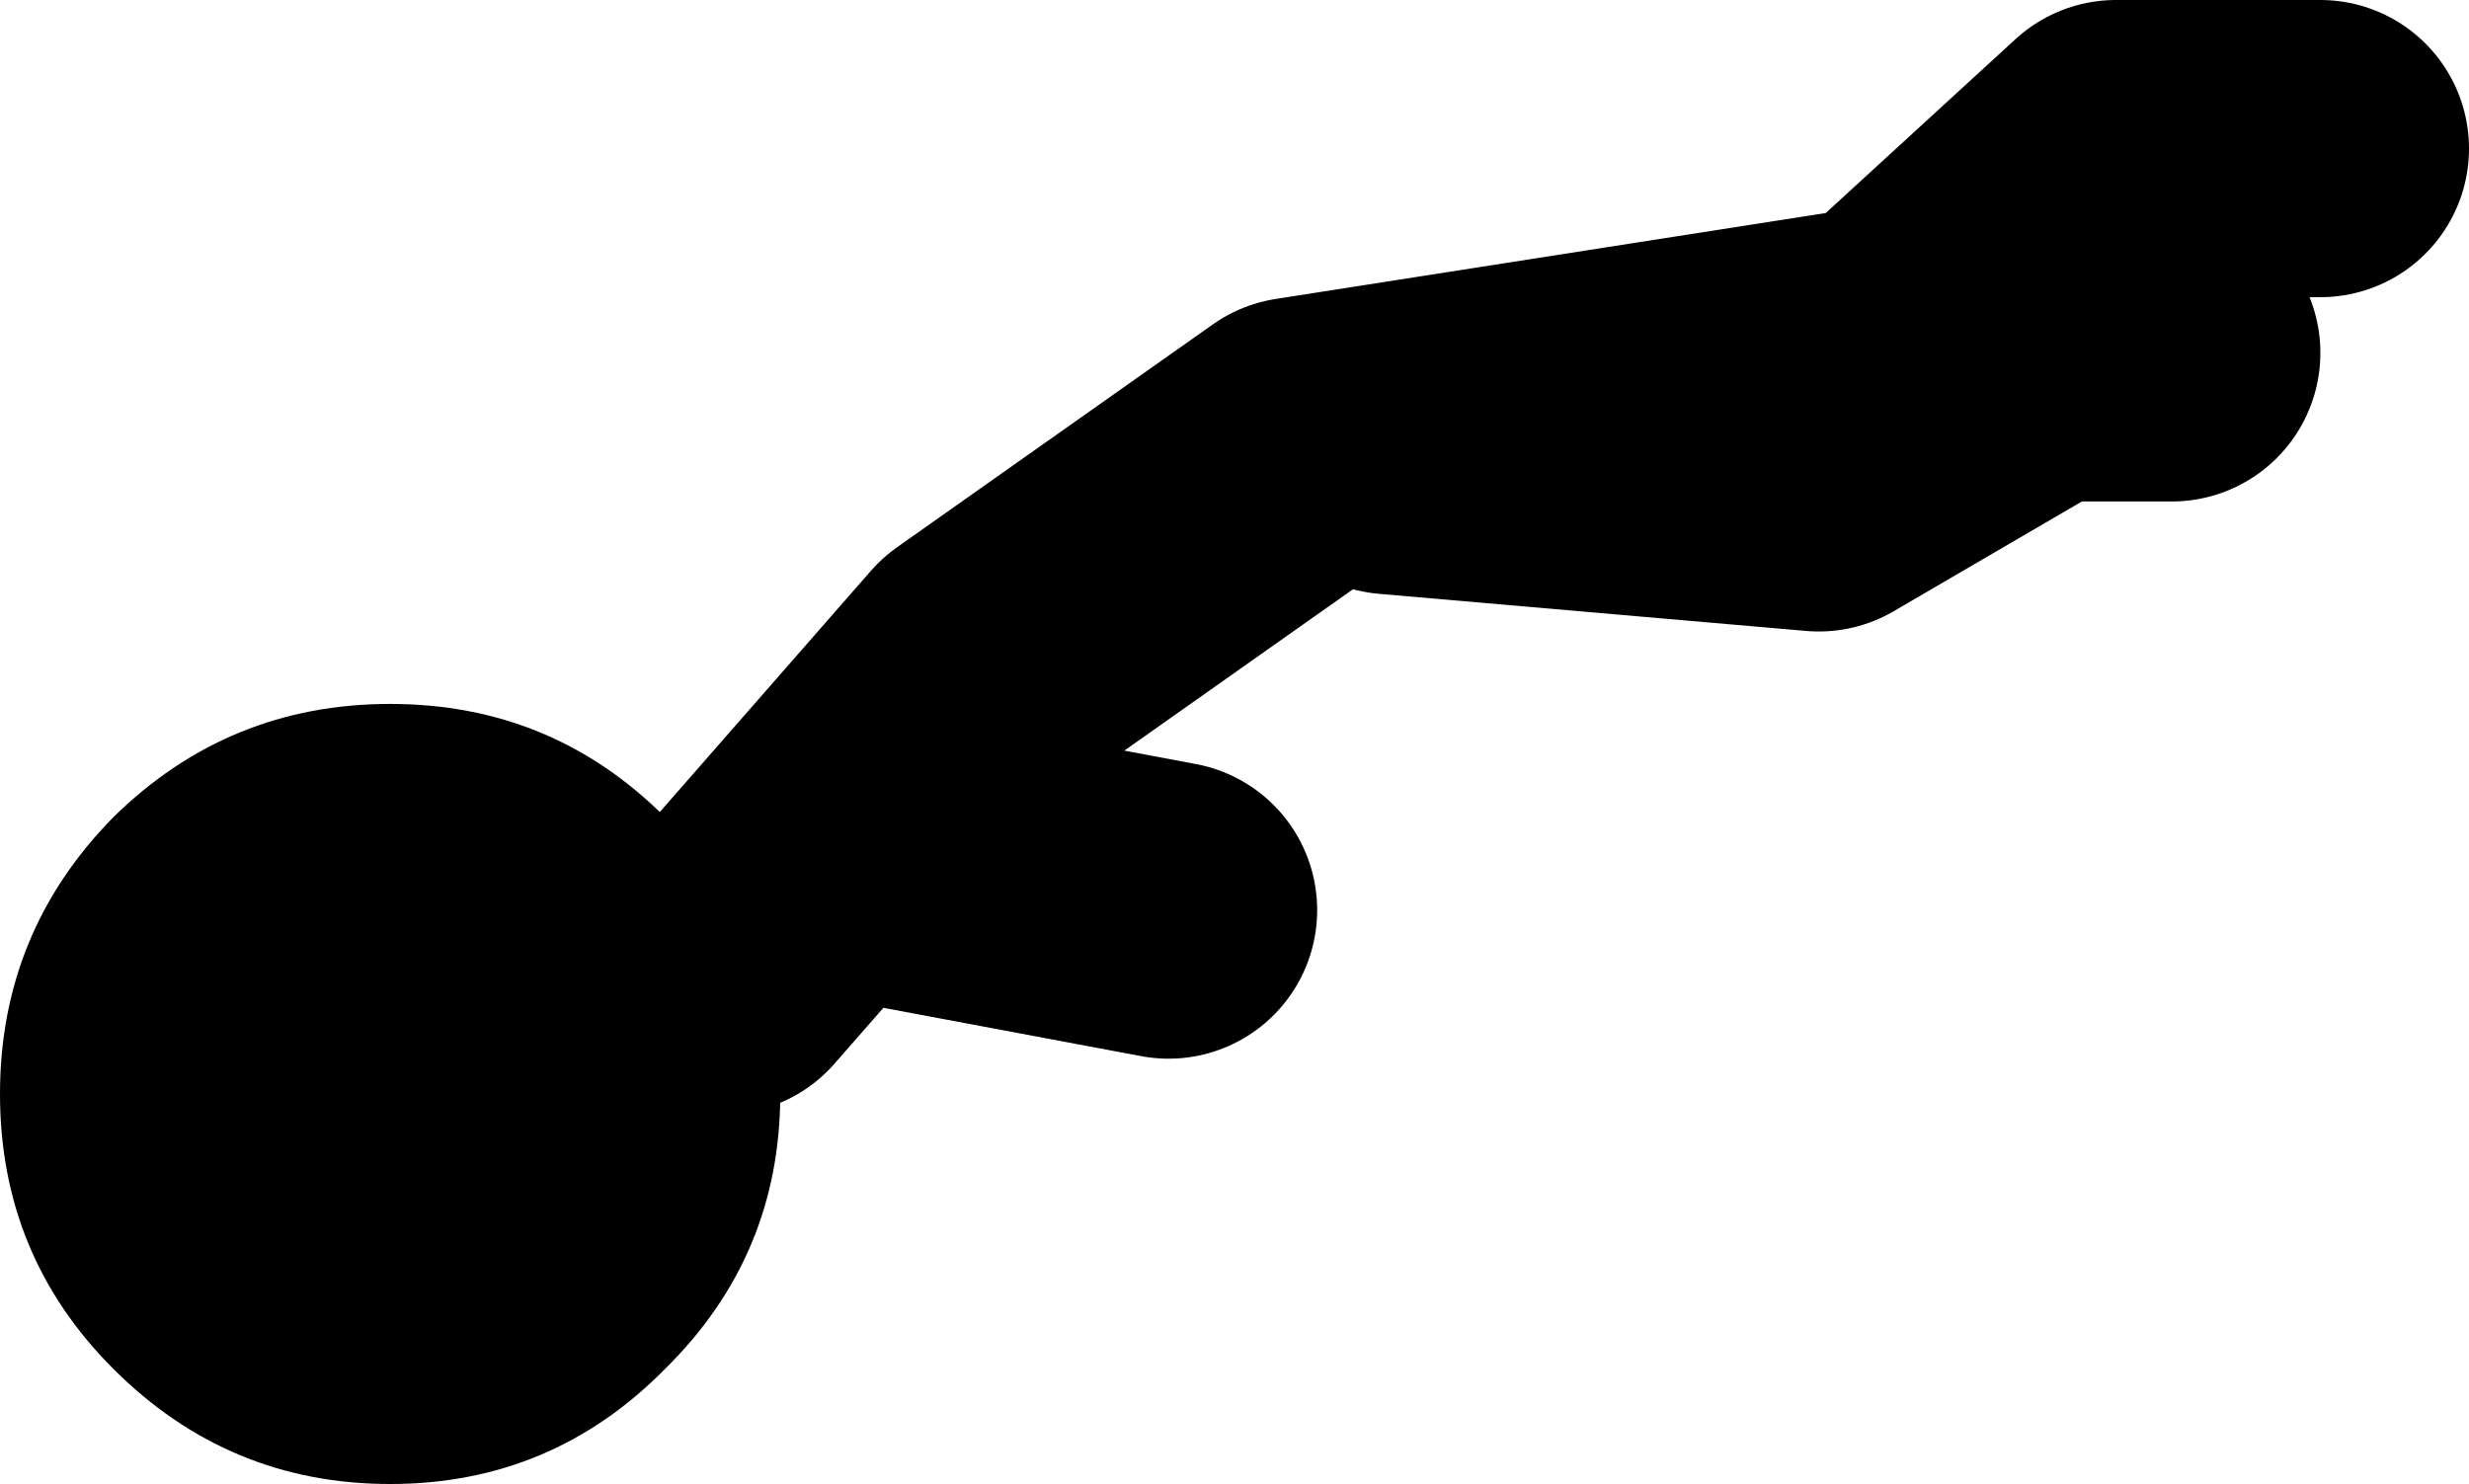
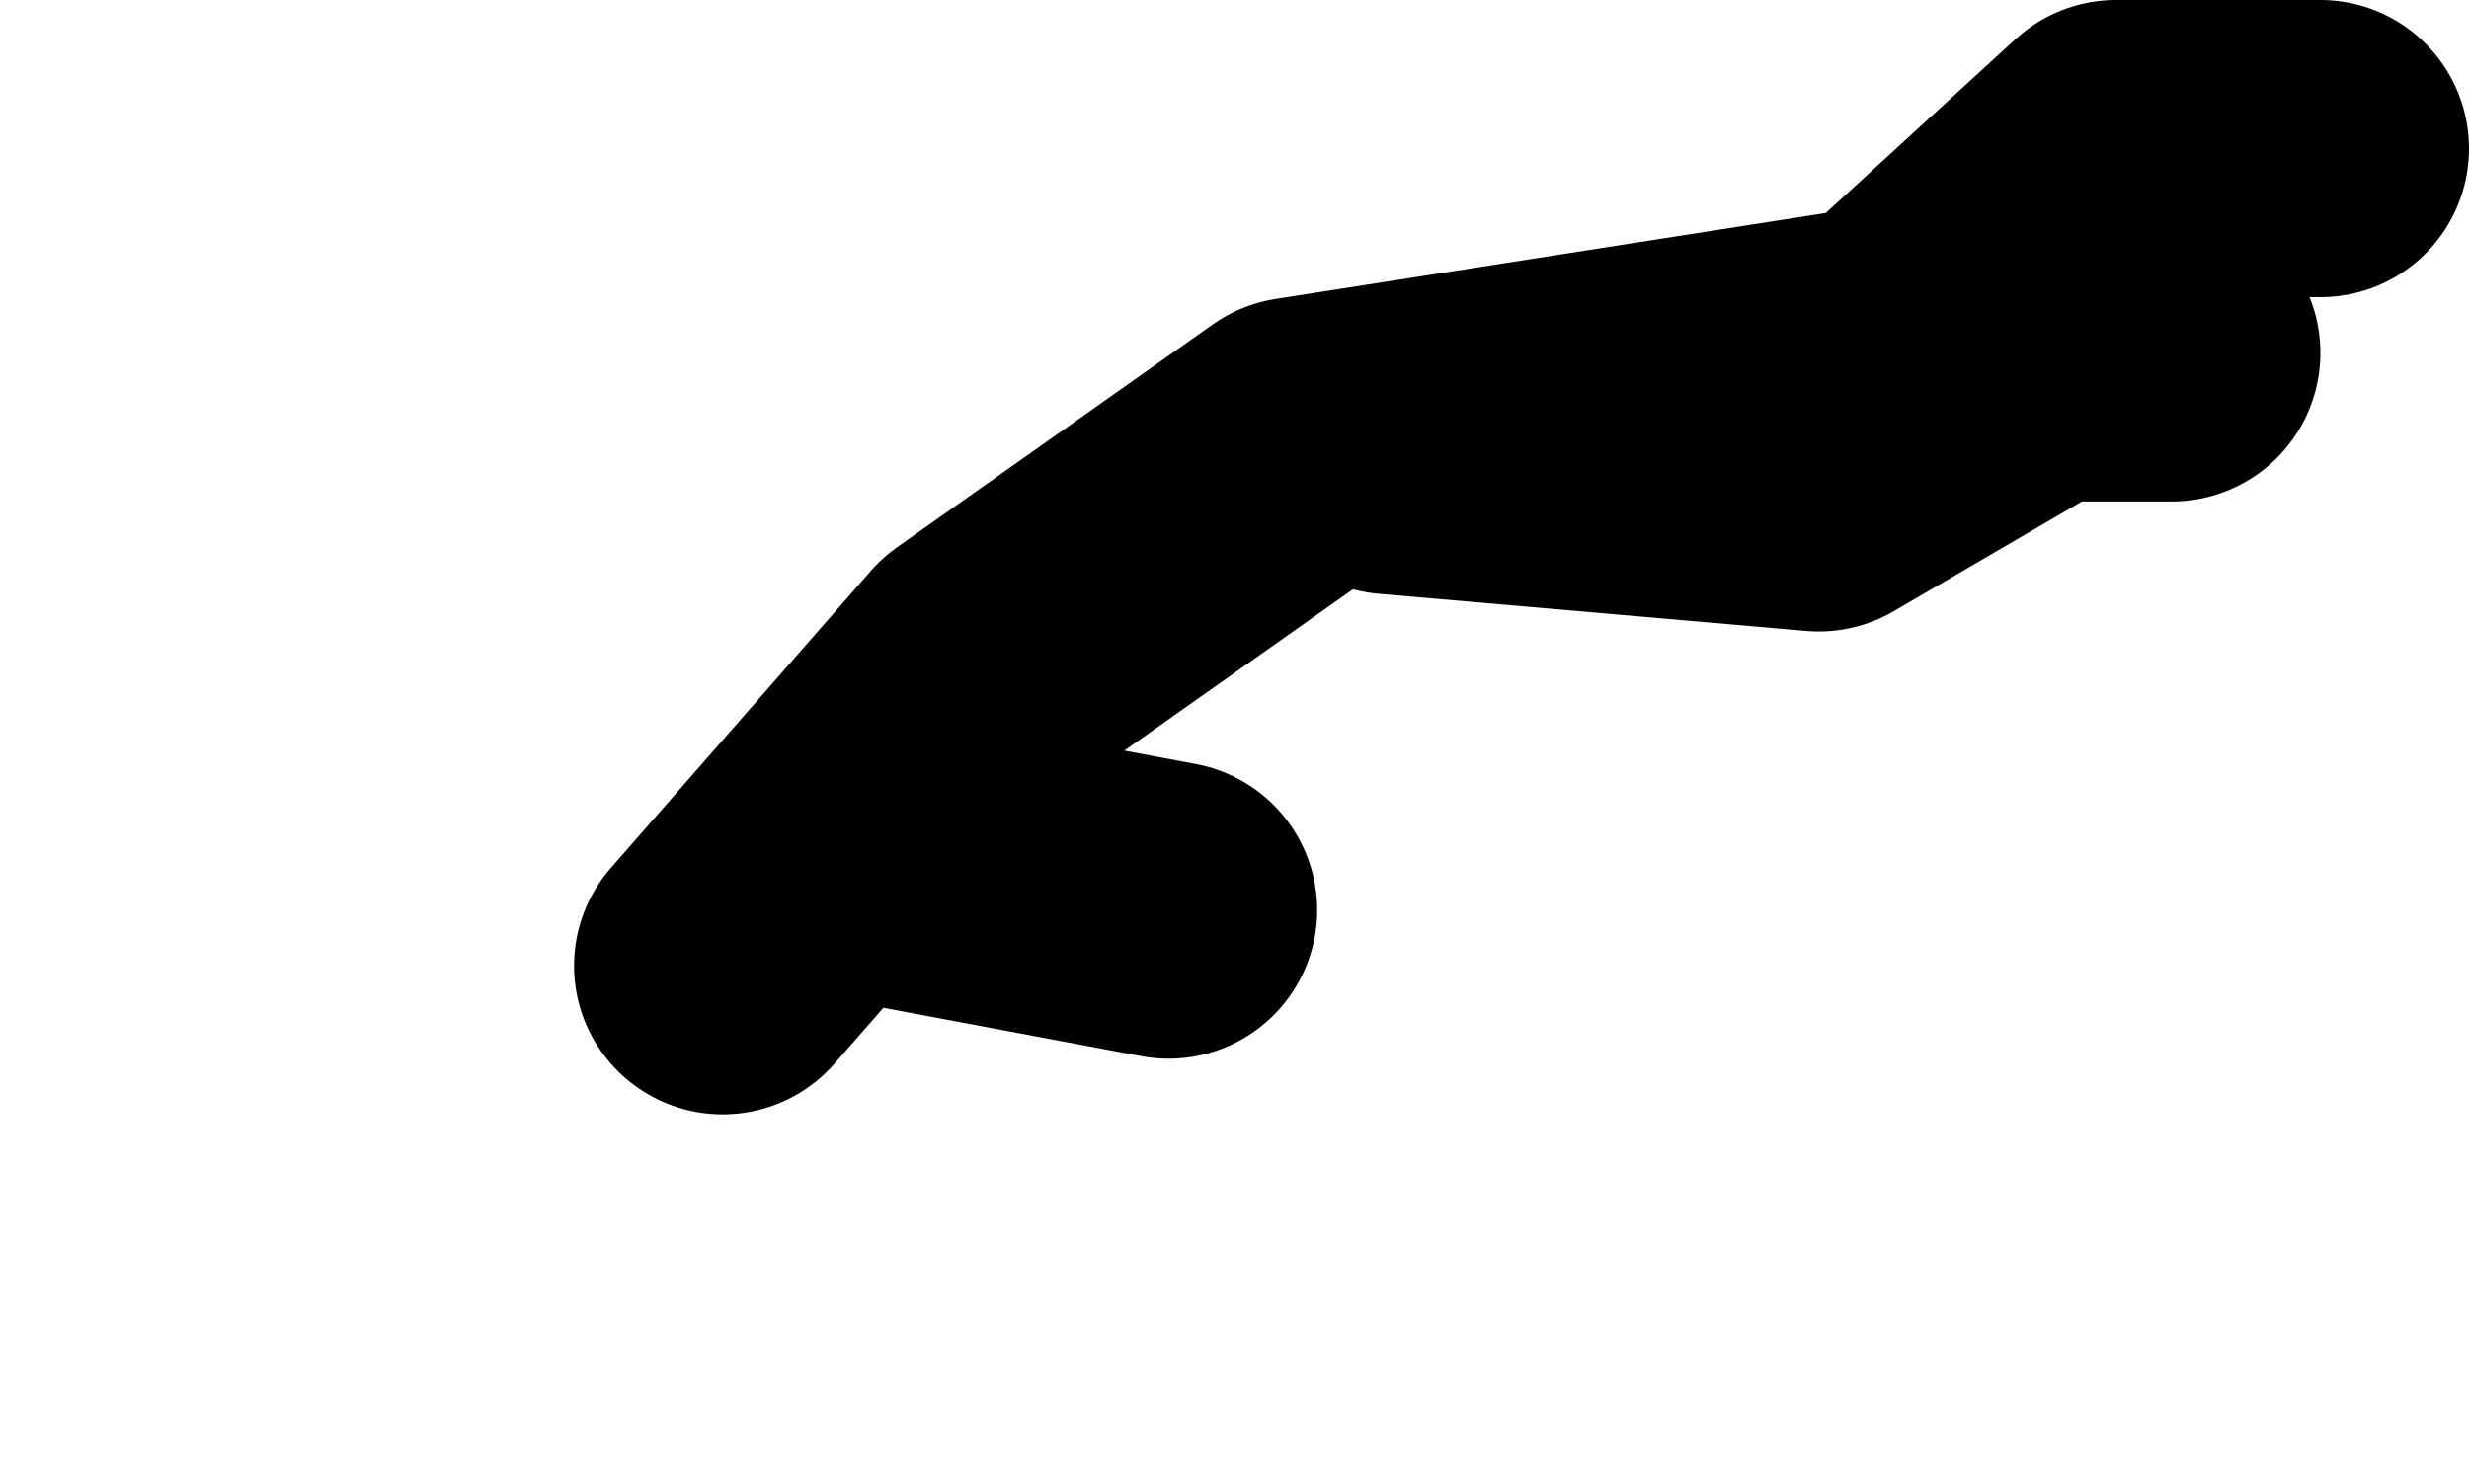
<svg xmlns="http://www.w3.org/2000/svg" height="39.95px" width="66.45px">
  <g transform="matrix(1.0, 0.0, 0.0, 1.0, 268.95, -190.5)">
    <path d="M-249.5 216.5 L-242.5 208.5 -234.0 202.5 -218.0 200.0 -212.0 194.5 -206.5 194.5 M-231.5 202.5 L-220.0 203.5 -214.0 200.0 -210.5 200.0 M-245.5 213.5 L-237.5 215.0" fill="none" stroke="#000000" stroke-linecap="round" stroke-linejoin="round" stroke-width="8.0" />
-     <path d="M-247.95 219.95 Q-247.95 224.3 -251.05 227.35 -254.1 230.45 -258.45 230.45 -262.8 230.45 -265.9 227.35 -268.95 224.3 -268.95 219.95 -268.95 215.6 -265.9 212.5 -262.8 209.45 -258.45 209.45 -254.1 209.45 -251.05 212.5 -247.95 215.6 -247.95 219.95" fill="#000000" fill-rule="evenodd" stroke="none" />
  </g>
</svg>